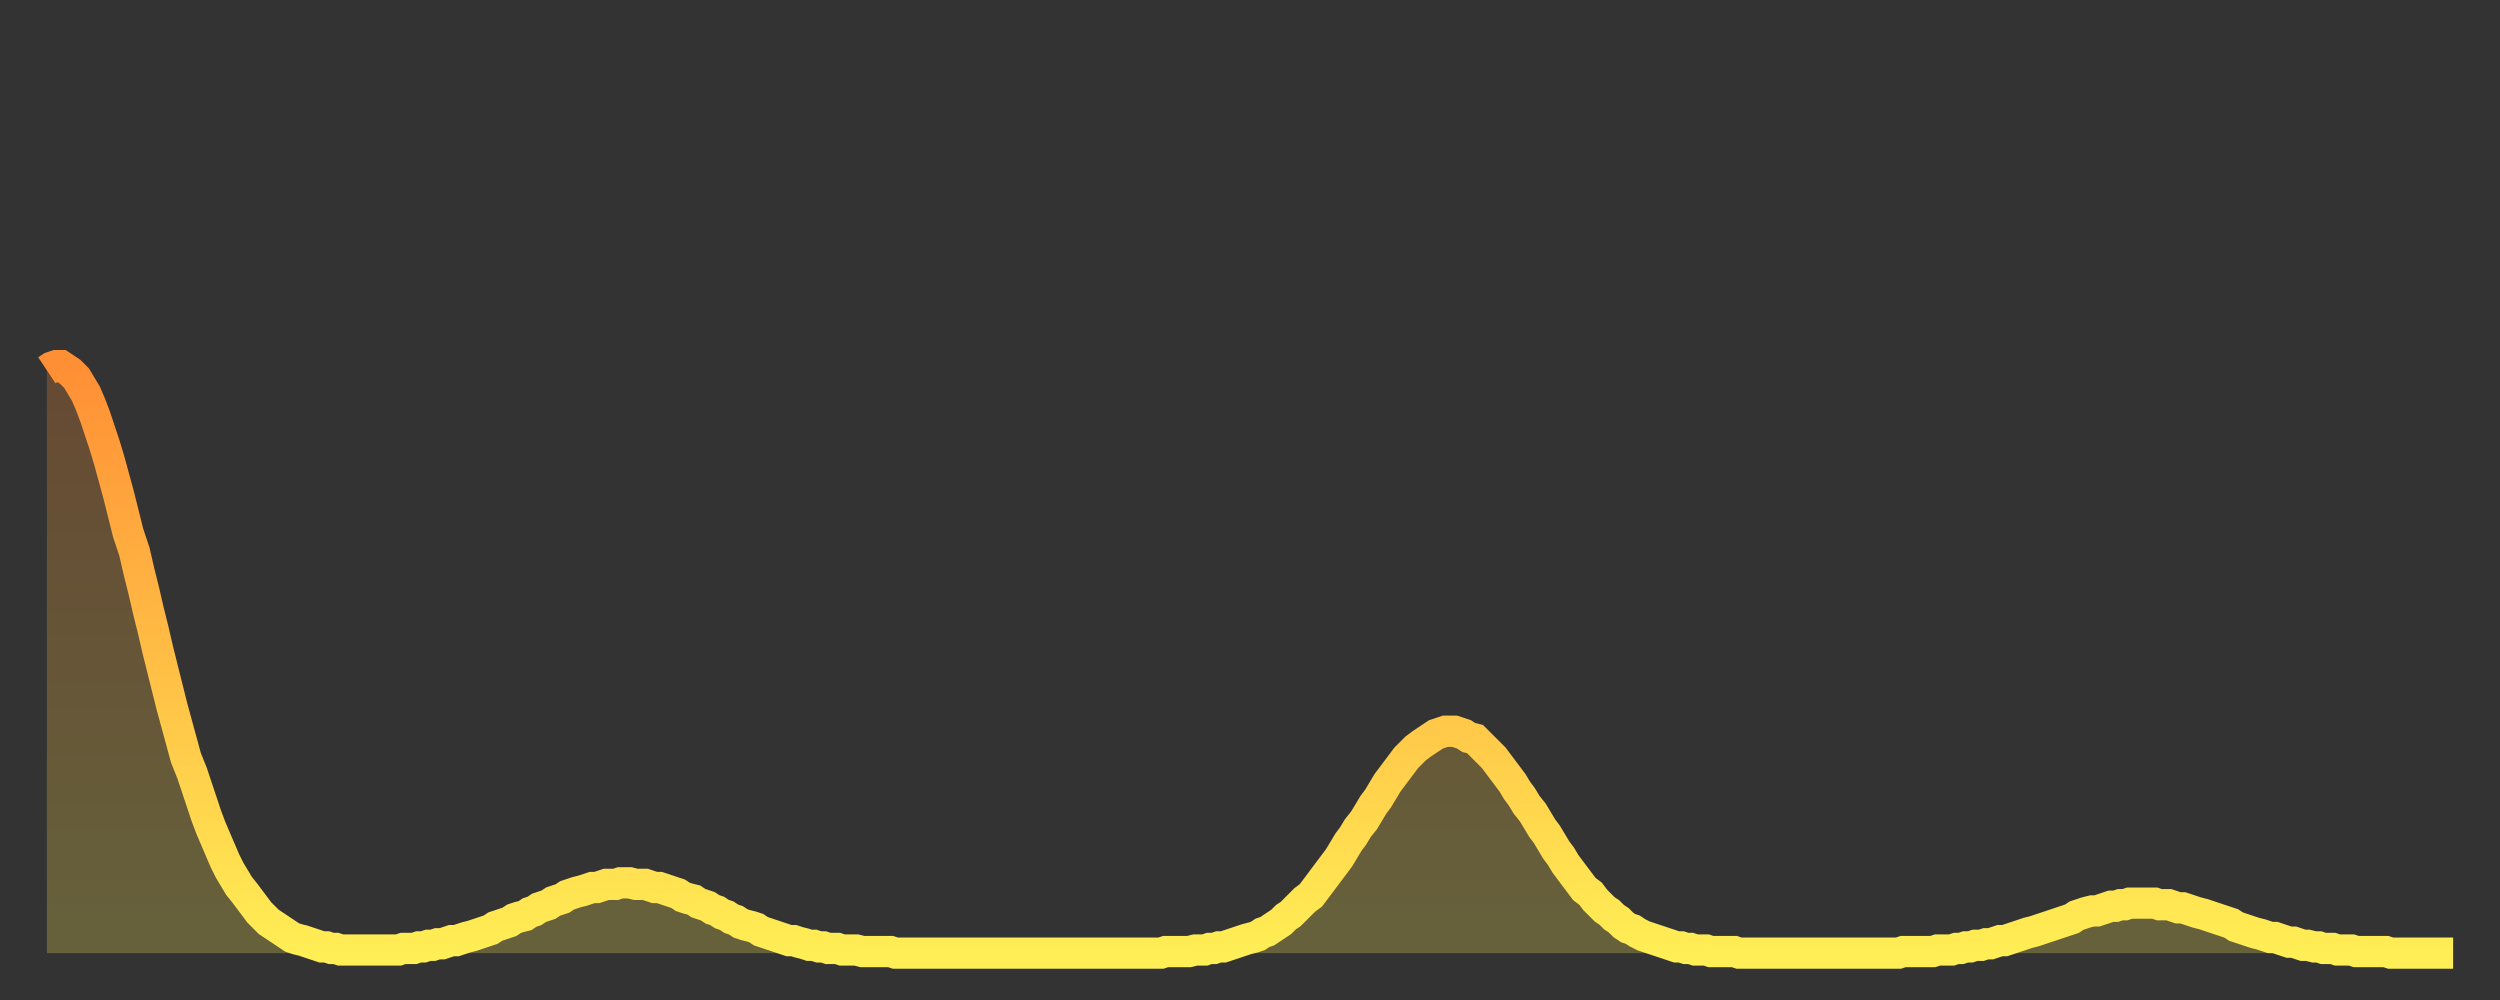
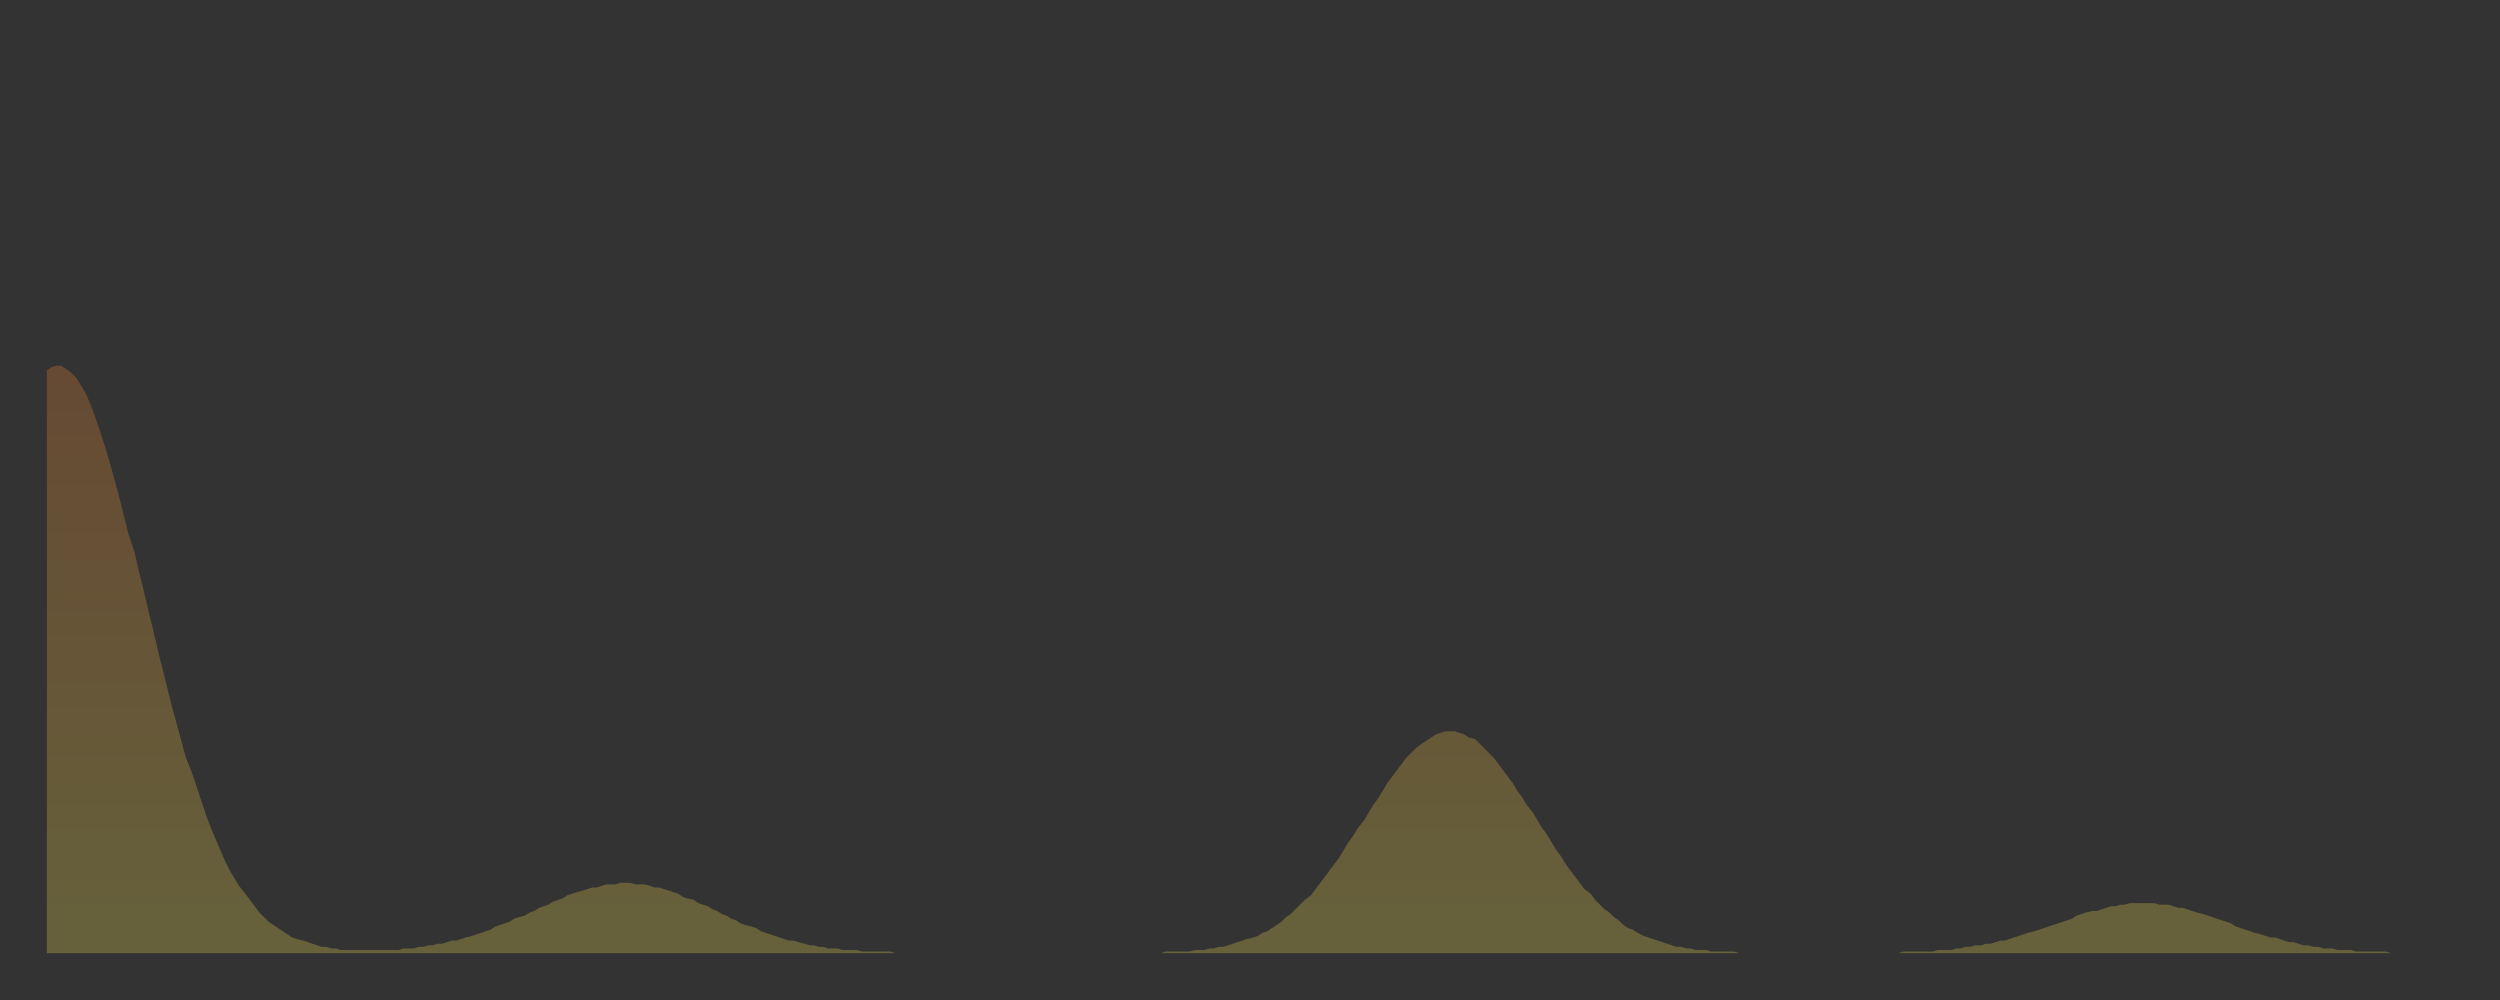
<svg xmlns="http://www.w3.org/2000/svg" baseProfile="full" height="64" version="1.1" width="160">
  <rect width="100%" height="100%" fill="#333333" stroke="none" />
  <defs>
    <linearGradient id="id422562" x1="0" x2="0" y1="0" y2="1">
      <stop offset="0%" stop-color="#ff8f35" />
      <stop offset="50%" stop-color="#ffbe45" />
      <stop offset="100%" stop-color="#ffee55" />
    </linearGradient>
  </defs>
  <g transform="translate(3,3)">
    <g>
-       <path d="M 0.0 20.7 0.3 20.5 0.6 20.4 0.9 20.4 1.2 20.6 1.5 20.8 1.9 21.2 2.2 21.7 2.5 22.2 2.8 22.9 3.1 23.7 3.4 24.6 3.7 25.5 4.0 26.5 4.3 27.6 4.6 28.7 4.9 29.9 5.2 31.1 5.6 32.3 5.9 33.6 6.2 34.8 6.5 36.1 6.8 37.3 7.1 38.6 7.4 39.8 7.7 41.0 8.0 42.2 8.3 43.3 8.6 44.4 8.9 45.5 9.3 46.5 9.6 47.4 9.9 48.3 10.2 49.2 10.5 50.0 10.8 50.7 11.1 51.4 11.4 52.1 11.7 52.7 12.0 53.2 12.3 53.7 12.7 54.2 13.0 54.6 13.3 55.0 13.6 55.4 13.9 55.7 14.2 56.0 14.5 56.2 14.8 56.4 15.1 56.6 15.4 56.8 15.7 57.0 16.0 57.1 16.4 57.2 16.7 57.3 17.0 57.4 17.3 57.5 17.6 57.6 17.9 57.6 18.2 57.7 18.5 57.7 18.8 57.8 19.1 57.8 19.4 57.8 19.8 57.8 20.1 57.8 20.4 57.8 20.7 57.8 21.0 57.8 21.3 57.8 21.6 57.8 21.9 57.8 22.2 57.8 22.5 57.8 22.8 57.7 23.1 57.7 23.5 57.7 23.8 57.6 24.1 57.6 24.4 57.5 24.7 57.5 25.0 57.4 25.3 57.4 25.6 57.3 25.9 57.2 26.2 57.2 26.5 57.1 26.8 57.0 27.2 56.9 27.5 56.8 27.8 56.7 28.1 56.6 28.4 56.5 28.7 56.3 29.0 56.2 29.3 56.1 29.6 56.0 29.9 55.8 30.2 55.7 30.6 55.6 30.9 55.4 31.2 55.3 31.5 55.1 31.8 55.0 32.1 54.9 32.4 54.7 32.7 54.6 33.0 54.5 33.3 54.3 33.6 54.2 33.9 54.1 34.3 54.0 34.6 53.9 34.9 53.8 35.2 53.8 35.5 53.7 35.8 53.6 36.1 53.6 36.4 53.6 36.7 53.5 37.0 53.5 37.3 53.5 37.7 53.6 38.0 53.6 38.3 53.6 38.6 53.7 38.9 53.8 39.2 53.8 39.5 53.9 39.8 54.0 40.1 54.1 40.4 54.2 40.7 54.4 41.0 54.5 41.4 54.6 41.7 54.8 42.0 54.9 42.3 55.0 42.6 55.2 42.9 55.3 43.2 55.5 43.5 55.6 43.8 55.8 44.1 55.9 44.4 56.1 44.7 56.2 45.1 56.3 45.4 56.4 45.7 56.6 46.0 56.7 46.3 56.8 46.6 56.9 46.9 57.0 47.2 57.1 47.5 57.2 47.8 57.2 48.1 57.3 48.5 57.4 48.8 57.5 49.1 57.5 49.4 57.6 49.7 57.6 50.0 57.7 50.3 57.7 50.6 57.7 50.9 57.8 51.2 57.8 51.5 57.8 51.8 57.8 52.2 57.9 52.5 57.9 52.8 57.9 53.1 57.9 53.4 57.9 53.7 57.9 54.0 57.9 54.3 58.0 54.6 58.0 54.9 58.0 55.2 58.0 55.6 58.0 55.9 58.0 56.2 58.0 56.5 58.0 56.8 58.0 57.1 58.0 57.4 58.0 57.7 58.0 58.0 58.0 58.3 58.0 58.6 58.0 58.9 58.0 59.3 58.0 59.6 58.0 59.9 58.0 60.2 58.0 60.5 58.0 60.8 58.0 61.1 58.0 61.4 58.0 61.7 58.0 62.0 58.0 62.3 58.0 62.6 58.0 63.0 58.0 63.3 58.0 63.6 58.0 63.9 58.0 64.2 58.0 64.5 58.0 64.8 58.0 65.1 58.0 65.4 58.0 65.7 58.0 66.0 58.0 66.4 58.0 66.7 58.0 67.0 58.0 67.3 58.0 67.6 58.0 67.9 58.0 68.2 58.0 68.5 58.0 68.8 58.0 69.1 58.0 69.4 58.0 69.7 58.0 70.1 58.0 70.4 58.0 70.7 58.0 71.0 58.0 71.3 58.0 71.6 57.9 71.9 57.9 72.2 57.9 72.5 57.9 72.8 57.9 73.1 57.9 73.5 57.8 73.8 57.8 74.1 57.8 74.4 57.7 74.7 57.7 75.0 57.6 75.3 57.6 75.6 57.5 75.9 57.4 76.2 57.3 76.5 57.2 76.8 57.1 77.2 57.0 77.5 56.9 77.8 56.7 78.1 56.6 78.4 56.4 78.7 56.2 79.0 56.0 79.3 55.7 79.6 55.5 79.9 55.2 80.2 54.9 80.5 54.6 80.9 54.3 81.2 53.9 81.5 53.5 81.8 53.1 82.1 52.7 82.4 52.3 82.7 51.9 83.0 51.4 83.3 50.9 83.6 50.5 83.9 50.0 84.3 49.5 84.6 49.0 84.9 48.5 85.2 48.1 85.5 47.6 85.8 47.1 86.1 46.7 86.4 46.3 86.7 45.9 87.0 45.5 87.3 45.2 87.6 44.9 88.0 44.6 88.3 44.4 88.6 44.2 88.9 44.0 89.2 43.9 89.5 43.8 89.8 43.8 90.1 43.8 90.4 43.9 90.7 44.0 91.0 44.2 91.4 44.3 91.7 44.6 92.0 44.9 92.3 45.2 92.6 45.5 92.9 45.9 93.2 46.3 93.5 46.7 93.8 47.1 94.1 47.6 94.4 48.0 94.7 48.5 95.1 49.0 95.4 49.5 95.7 50.0 96.0 50.4 96.3 50.9 96.6 51.4 96.9 51.8 97.2 52.3 97.5 52.7 97.8 53.1 98.1 53.5 98.4 53.9 98.8 54.2 99.1 54.6 99.4 54.9 99.7 55.2 100.0 55.4 100.3 55.7 100.6 55.9 100.9 56.2 101.2 56.4 101.5 56.5 101.8 56.7 102.2 56.9 102.5 57.0 102.8 57.1 103.1 57.2 103.4 57.3 103.7 57.4 104.0 57.5 104.3 57.6 104.6 57.6 104.9 57.7 105.2 57.7 105.5 57.8 105.9 57.8 106.2 57.8 106.5 57.9 106.8 57.9 107.1 57.9 107.4 57.9 107.7 57.9 108.0 57.9 108.3 58.0 108.6 58.0 108.9 58.0 109.3 58.0 109.6 58.0 109.9 58.0 110.2 58.0 110.5 58.0 110.8 58.0 111.1 58.0 111.4 58.0 111.7 58.0 112.0 58.0 112.3 58.0 112.6 58.0 113.0 58.0 113.3 58.0 113.6 58.0 113.9 58.0 114.2 58.0 114.5 58.0 114.8 58.0 115.1 58.0 115.4 58.0 115.7 58.0 116.0 58.0 116.3 58.0 116.7 58.0 117.0 58.0 117.3 58.0 117.6 58.0 117.9 58.0 118.2 58.0 118.5 58.0 118.8 57.9 119.1 57.9 119.4 57.9 119.7 57.9 120.1 57.9 120.4 57.9 120.7 57.9 121.0 57.8 121.3 57.8 121.6 57.8 121.9 57.8 122.2 57.7 122.5 57.7 122.8 57.6 123.1 57.6 123.4 57.5 123.8 57.5 124.1 57.4 124.4 57.4 124.7 57.3 125.0 57.2 125.3 57.2 125.6 57.1 125.9 57.0 126.2 56.9 126.5 56.8 126.8 56.7 127.2 56.6 127.5 56.5 127.8 56.4 128.1 56.3 128.4 56.2 128.7 56.1 129.0 56.0 129.3 55.9 129.6 55.8 129.9 55.6 130.2 55.5 130.5 55.4 130.9 55.3 131.2 55.3 131.5 55.2 131.8 55.1 132.1 55.0 132.4 55.0 132.7 54.9 133.0 54.9 133.3 54.8 133.6 54.8 133.9 54.8 134.2 54.8 134.6 54.8 134.9 54.8 135.2 54.9 135.5 54.9 135.8 54.9 136.1 55.0 136.4 55.1 136.7 55.1 137.0 55.2 137.3 55.3 137.6 55.4 138.0 55.5 138.3 55.6 138.6 55.7 138.9 55.8 139.2 55.9 139.5 56.0 139.8 56.1 140.1 56.3 140.4 56.4 140.7 56.5 141.0 56.6 141.3 56.7 141.7 56.8 142.0 56.9 142.3 57.0 142.6 57.0 142.9 57.1 143.2 57.2 143.5 57.3 143.8 57.3 144.1 57.4 144.4 57.5 144.7 57.5 145.1 57.6 145.4 57.6 145.7 57.7 146.0 57.7 146.3 57.7 146.6 57.8 146.9 57.8 147.2 57.8 147.5 57.8 147.8 57.9 148.1 57.9 148.4 57.9 148.8 57.9 149.1 57.9 149.4 57.9 149.7 57.9 150.0 58.0 150.3 58.0 150.6 58.0 150.9 58.0 151.2 58.0 151.5 58.0 151.8 58.0 152.1 58.0 152.5 58.0 152.8 58.0 153.1 58.0 153.4 58.0 153.7 58.0 154.0 58.0" fill="none" id="graph-curve" opacity="1" stroke="url(#id422562)" stroke-width="2" />
      <path d="M 0 58 L 0.0 20.7 0.3 20.5 0.6 20.4 0.9 20.4 1.2 20.6 1.5 20.8 1.9 21.2 2.2 21.7 2.5 22.2 2.8 22.9 3.1 23.7 3.4 24.6 3.7 25.5 4.0 26.5 4.3 27.6 4.6 28.7 4.9 29.9 5.2 31.1 5.6 32.3 5.9 33.6 6.2 34.8 6.5 36.1 6.8 37.3 7.1 38.6 7.4 39.8 7.7 41.0 8.0 42.2 8.3 43.3 8.6 44.4 8.9 45.5 9.3 46.5 9.6 47.4 9.9 48.3 10.2 49.2 10.5 50.0 10.8 50.7 11.1 51.4 11.4 52.1 11.7 52.7 12.0 53.2 12.3 53.7 12.7 54.2 13.0 54.6 13.3 55.0 13.6 55.4 13.9 55.7 14.2 56.0 14.5 56.2 14.8 56.4 15.1 56.6 15.4 56.8 15.7 57.0 16.0 57.1 16.4 57.2 16.7 57.3 17.0 57.4 17.3 57.5 17.6 57.6 17.9 57.6 18.2 57.7 18.5 57.7 18.8 57.8 19.1 57.8 19.4 57.8 19.8 57.8 20.1 57.8 20.4 57.8 20.7 57.8 21.0 57.8 21.3 57.8 21.6 57.8 21.9 57.8 22.2 57.8 22.5 57.8 22.8 57.7 23.1 57.7 23.5 57.7 23.8 57.6 24.1 57.6 24.4 57.5 24.7 57.5 25.0 57.4 25.3 57.4 25.6 57.3 25.9 57.2 26.2 57.2 26.5 57.1 26.8 57.0 27.2 56.9 27.5 56.8 27.8 56.7 28.1 56.6 28.4 56.5 28.7 56.3 29.0 56.2 29.3 56.1 29.6 56.0 29.9 55.8 30.2 55.7 30.6 55.6 30.9 55.4 31.2 55.3 31.5 55.1 31.8 55.0 32.1 54.9 32.4 54.7 32.7 54.6 33.0 54.5 33.3 54.3 33.6 54.2 33.9 54.1 34.3 54.0 34.6 53.9 34.9 53.8 35.2 53.8 35.5 53.7 35.8 53.6 36.1 53.6 36.4 53.6 36.7 53.5 37.0 53.5 37.3 53.5 37.7 53.6 38.0 53.6 38.3 53.6 38.6 53.7 38.9 53.8 39.2 53.8 39.5 53.9 39.8 54.0 40.1 54.1 40.4 54.2 40.7 54.4 41.0 54.5 41.4 54.6 41.7 54.8 42.0 54.9 42.3 55.0 42.6 55.2 42.9 55.3 43.2 55.5 43.5 55.6 43.8 55.8 44.1 55.9 44.4 56.1 44.7 56.2 45.1 56.3 45.4 56.4 45.7 56.6 46.0 56.7 46.3 56.8 46.6 56.9 46.9 57.0 47.2 57.1 47.5 57.2 47.8 57.2 48.1 57.3 48.5 57.4 48.8 57.5 49.1 57.5 49.4 57.6 49.7 57.6 50.0 57.7 50.3 57.7 50.6 57.7 50.9 57.8 51.2 57.8 51.5 57.8 51.8 57.8 52.2 57.9 52.5 57.9 52.8 57.9 53.1 57.9 53.4 57.9 53.7 57.9 54.0 57.9 54.3 58.0 54.6 58.0 54.9 58.0 55.2 58.0 55.6 58.0 55.9 58.0 56.2 58.0 56.5 58.0 56.8 58.0 57.1 58.0 57.4 58.0 57.7 58.0 58.0 58.0 58.3 58.0 58.6 58.0 58.9 58.0 59.3 58.0 59.6 58.0 59.9 58.0 60.2 58.0 60.5 58.0 60.8 58.0 61.1 58.0 61.4 58.0 61.7 58.0 62.0 58.0 62.3 58.0 62.6 58.0 63.0 58.0 63.3 58.0 63.6 58.0 63.9 58.0 64.2 58.0 64.5 58.0 64.8 58.0 65.1 58.0 65.4 58.0 65.7 58.0 66.0 58.0 66.4 58.0 66.7 58.0 67.0 58.0 67.3 58.0 67.6 58.0 67.9 58.0 68.2 58.0 68.5 58.0 68.8 58.0 69.1 58.0 69.4 58.0 69.7 58.0 70.1 58.0 70.4 58.0 70.7 58.0 71.0 58.0 71.3 58.0 71.6 57.9 71.9 57.9 72.2 57.9 72.5 57.9 72.8 57.9 73.1 57.9 73.5 57.8 73.8 57.8 74.1 57.8 74.4 57.7 74.7 57.7 75.0 57.6 75.3 57.6 75.6 57.5 75.9 57.4 76.2 57.3 76.5 57.2 76.8 57.1 77.2 57.0 77.5 56.9 77.8 56.7 78.1 56.6 78.4 56.4 78.7 56.2 79.0 56.0 79.3 55.7 79.6 55.5 79.9 55.2 80.2 54.9 80.5 54.6 80.9 54.3 81.2 53.9 81.5 53.5 81.8 53.1 82.1 52.7 82.4 52.3 82.7 51.9 83.0 51.4 83.3 50.9 83.6 50.5 83.9 50.0 84.3 49.5 84.6 49.0 84.9 48.5 85.2 48.1 85.5 47.6 85.8 47.1 86.1 46.7 86.4 46.3 86.7 45.9 87.0 45.5 87.3 45.2 87.6 44.9 88.0 44.6 88.3 44.4 88.6 44.2 88.9 44.0 89.2 43.9 89.5 43.8 89.8 43.8 90.1 43.8 90.4 43.9 90.7 44.0 91.0 44.2 91.4 44.3 91.7 44.6 92.0 44.9 92.3 45.2 92.6 45.5 92.9 45.9 93.2 46.3 93.5 46.7 93.8 47.1 94.1 47.6 94.4 48.0 94.7 48.5 95.1 49.0 95.4 49.5 95.7 50.0 96.0 50.4 96.3 50.9 96.6 51.4 96.9 51.8 97.2 52.3 97.5 52.7 97.8 53.1 98.1 53.5 98.4 53.9 98.8 54.2 99.1 54.6 99.4 54.9 99.7 55.2 100.0 55.4 100.3 55.7 100.6 55.9 100.9 56.2 101.2 56.4 101.5 56.5 101.8 56.7 102.2 56.9 102.5 57.0 102.8 57.1 103.1 57.2 103.4 57.3 103.7 57.4 104.0 57.5 104.3 57.6 104.6 57.6 104.9 57.7 105.2 57.7 105.5 57.8 105.9 57.8 106.2 57.8 106.5 57.9 106.8 57.9 107.1 57.9 107.4 57.9 107.7 57.9 108.0 57.9 108.3 58.0 108.6 58.0 108.9 58.0 109.3 58.0 109.6 58.0 109.9 58.0 110.2 58.0 110.5 58.0 110.8 58.0 111.1 58.0 111.4 58.0 111.7 58.0 112.0 58.0 112.3 58.0 112.6 58.0 113.0 58.0 113.3 58.0 113.6 58.0 113.9 58.0 114.2 58.0 114.5 58.0 114.8 58.0 115.1 58.0 115.4 58.0 115.7 58.0 116.0 58.0 116.3 58.0 116.7 58.0 117.0 58.0 117.3 58.0 117.6 58.0 117.9 58.0 118.2 58.0 118.5 58.0 118.8 57.9 119.1 57.9 119.4 57.9 119.7 57.9 120.1 57.9 120.4 57.9 120.7 57.9 121.0 57.8 121.3 57.8 121.6 57.8 121.9 57.8 122.2 57.7 122.5 57.7 122.8 57.6 123.1 57.6 123.4 57.5 123.8 57.5 124.1 57.4 124.4 57.4 124.7 57.3 125.0 57.2 125.3 57.2 125.6 57.1 125.9 57.0 126.2 56.9 126.5 56.8 126.8 56.7 127.2 56.6 127.5 56.5 127.8 56.4 128.1 56.3 128.4 56.2 128.7 56.1 129.0 56.0 129.3 55.9 129.6 55.8 129.9 55.6 130.2 55.5 130.5 55.4 130.9 55.3 131.2 55.3 131.5 55.2 131.8 55.1 132.1 55.0 132.4 55.0 132.7 54.9 133.0 54.9 133.3 54.8 133.6 54.8 133.9 54.8 134.2 54.8 134.6 54.8 134.9 54.8 135.2 54.9 135.5 54.9 135.8 54.9 136.1 55.0 136.4 55.1 136.7 55.1 137.0 55.2 137.3 55.3 137.6 55.4 138.0 55.5 138.3 55.6 138.6 55.7 138.9 55.8 139.2 55.9 139.5 56.0 139.8 56.1 140.1 56.3 140.4 56.4 140.7 56.5 141.0 56.6 141.3 56.7 141.7 56.8 142.0 56.9 142.3 57.0 142.6 57.0 142.9 57.1 143.2 57.2 143.5 57.3 143.8 57.3 144.1 57.4 144.4 57.5 144.7 57.5 145.1 57.6 145.4 57.6 145.7 57.7 146.0 57.7 146.3 57.7 146.6 57.8 146.9 57.8 147.2 57.8 147.5 57.8 147.8 57.9 148.1 57.9 148.4 57.9 148.8 57.9 149.1 57.9 149.4 57.9 149.7 57.9 150.0 58.0 150.3 58.0 150.6 58.0 150.9 58.0 151.2 58.0 151.5 58.0 151.8 58.0 152.1 58.0 152.5 58.0 152.8 58.0 153.1 58.0 153.4 58.0 153.7 58.0 154.0 58.0 154 58" fill="url(#id422562)" fill-opacity=".25" id="graph-shadow" />
    </g>
  </g>
</svg>